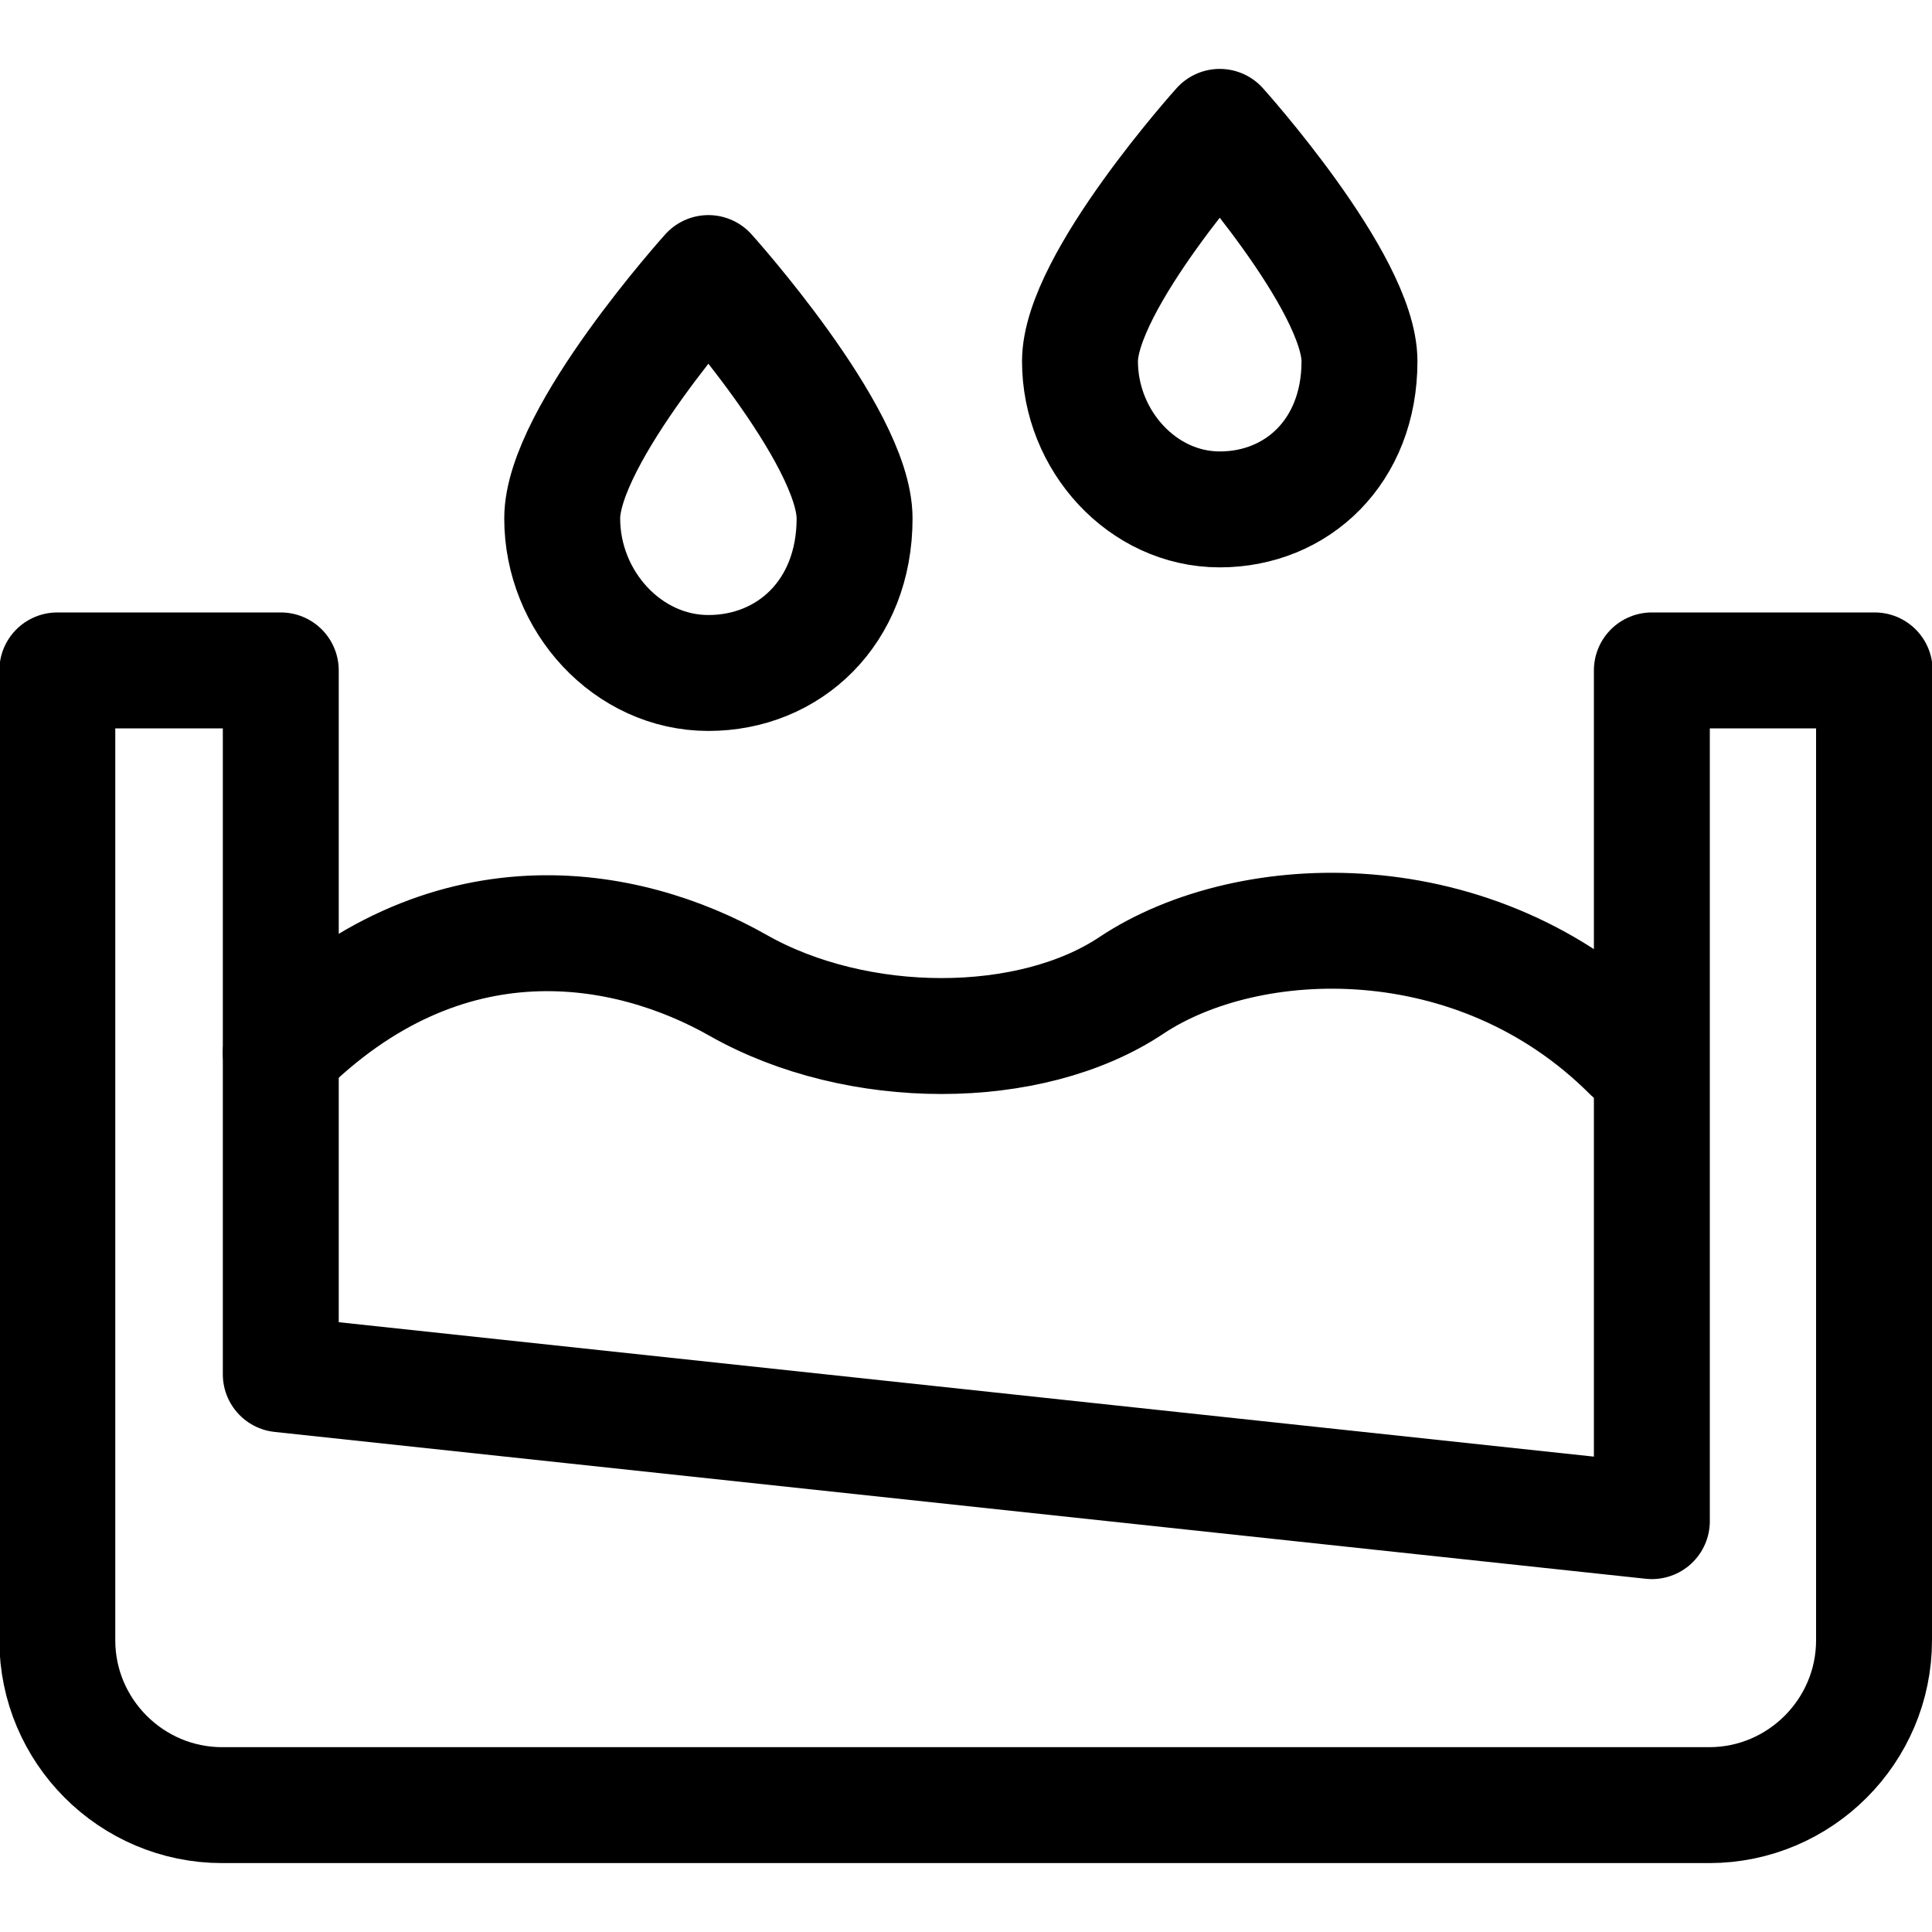
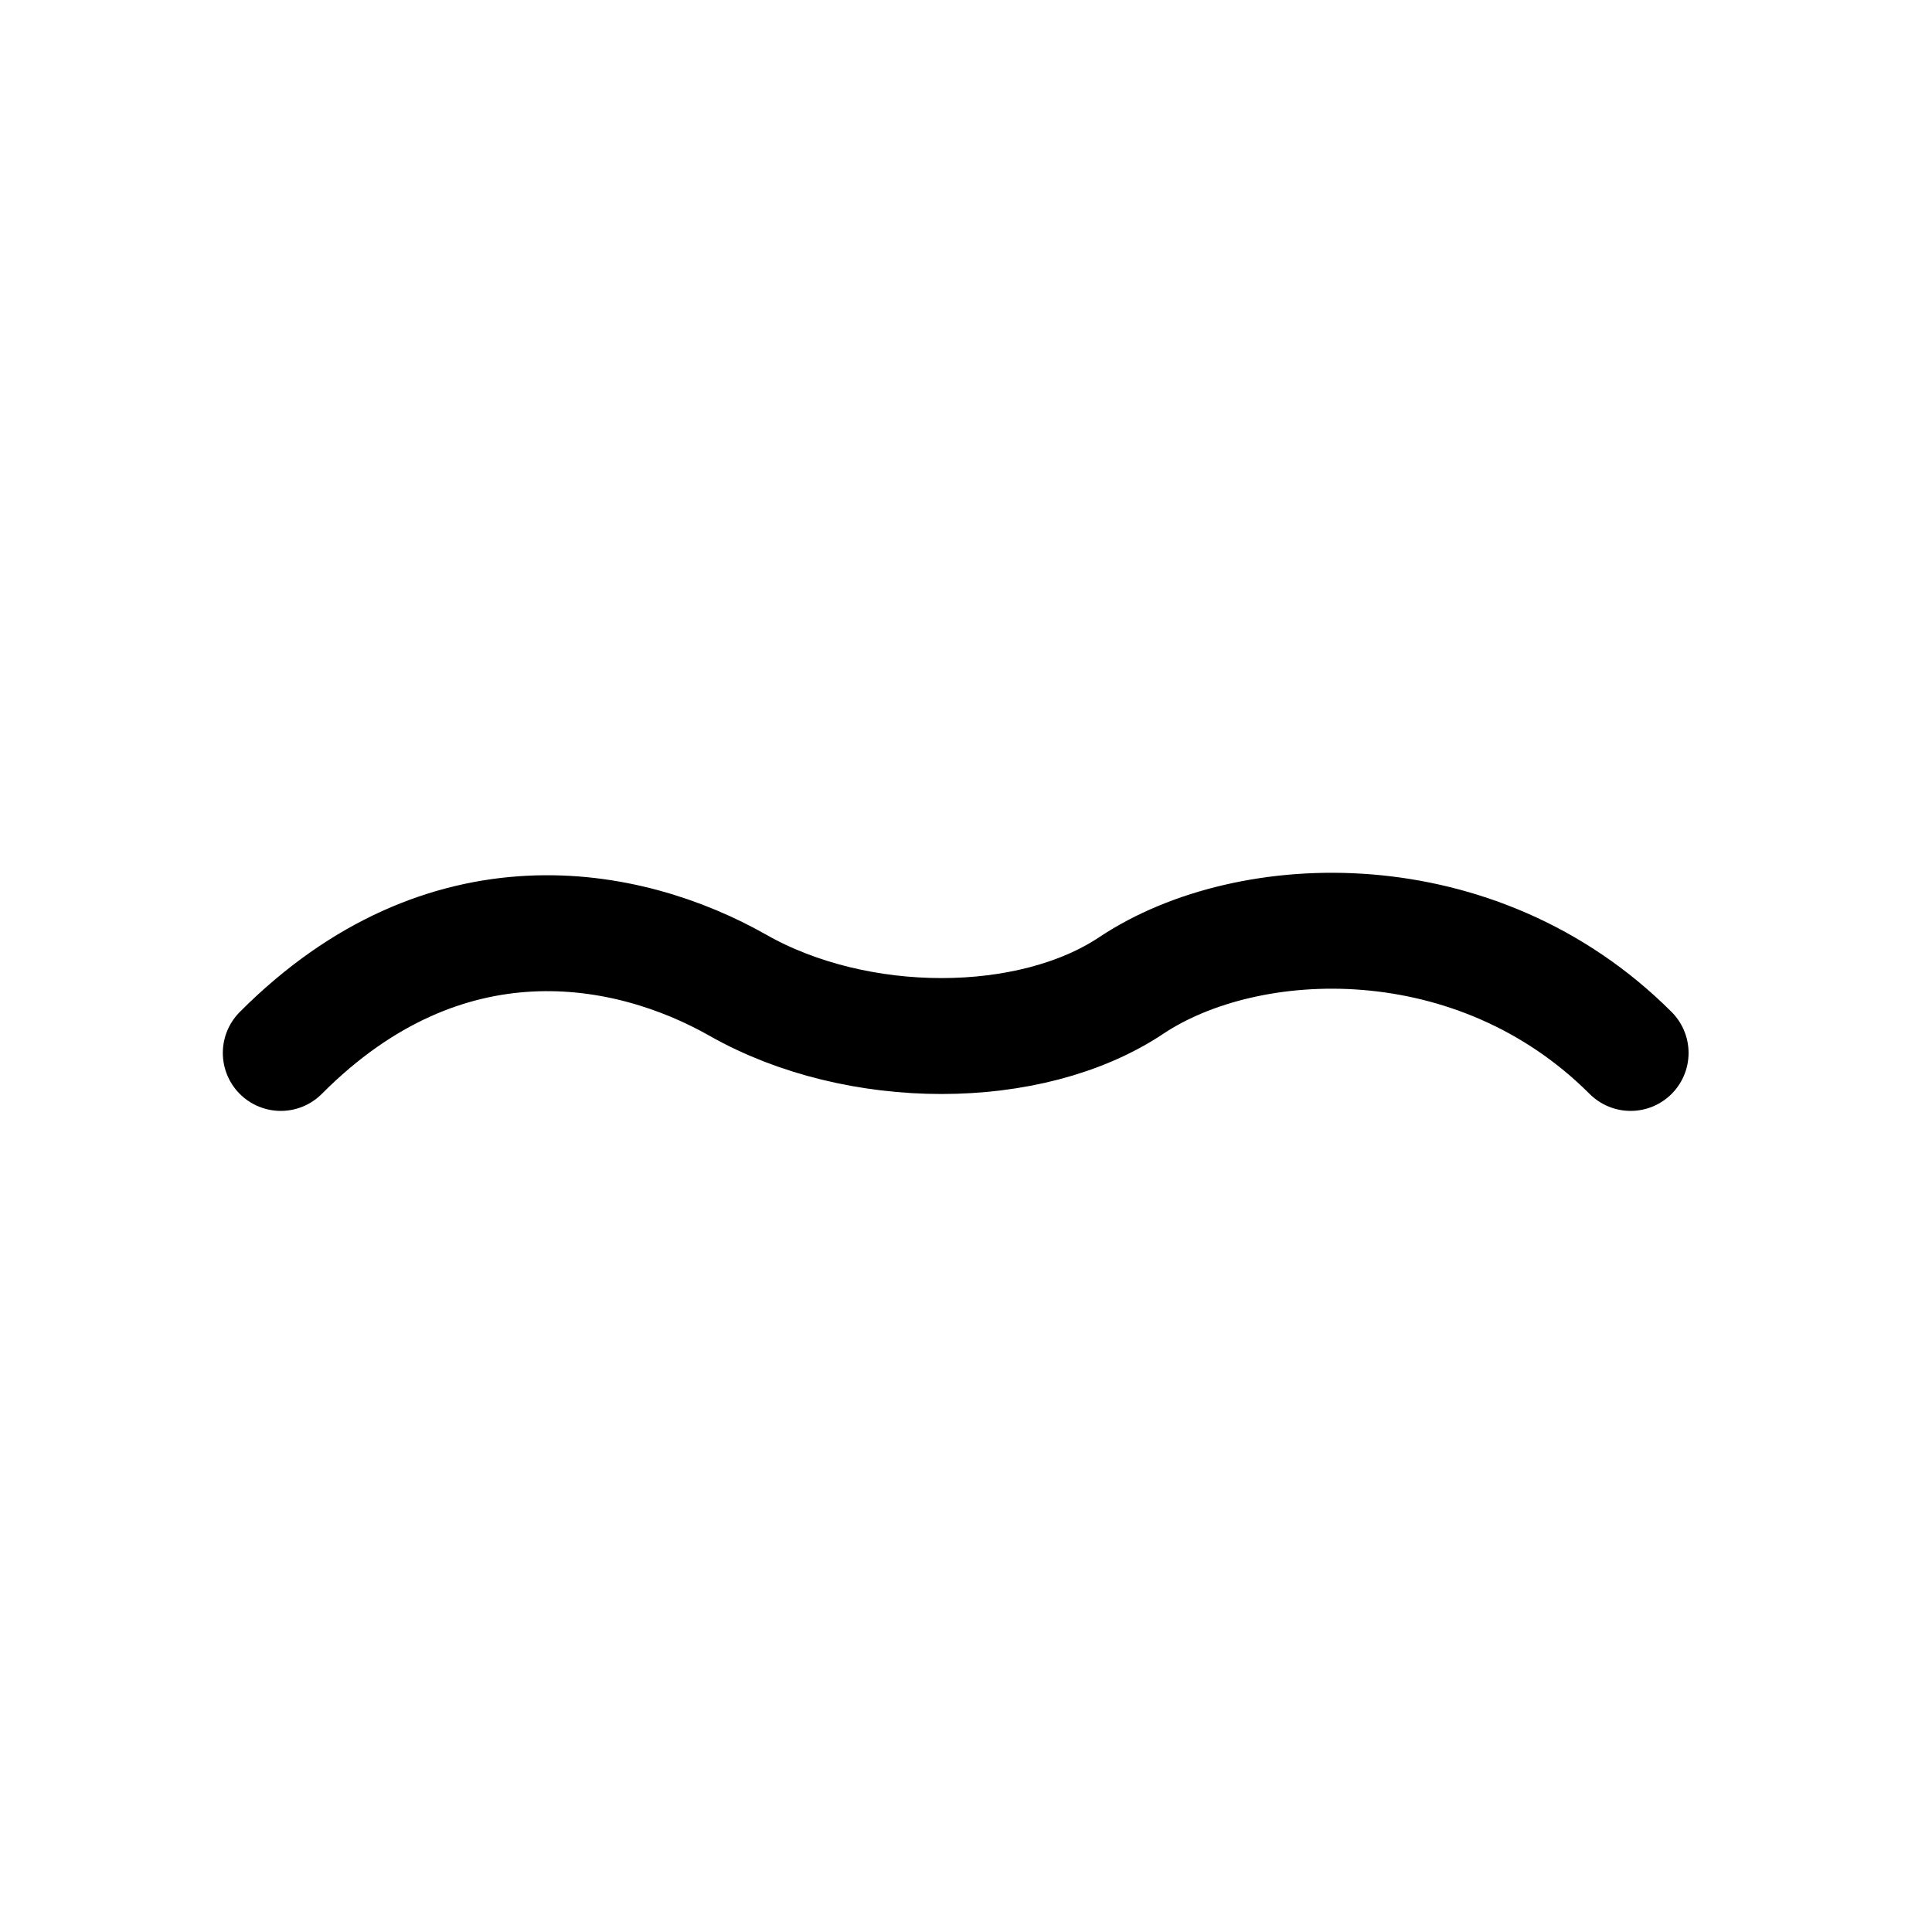
<svg xmlns="http://www.w3.org/2000/svg" id="Layer_1" data-name="Layer 1" viewBox="0 0 300 300">
  <defs>
    <style>
      .cls-1 {
        stroke-linecap: round;
      }

      .cls-1, .cls-2 {
        fill: none;
        stroke: #000;
        stroke-linejoin: round;
        stroke-width: 18px;
      }
    </style>
  </defs>
  <g>
-     <path class="cls-1" d="M132.7,80.5c0-12.9-22.7-38.1-22.7-38.1,0,0-22.7,25.2-22.7,38.1s10.2,24,22.7,24,22.7-9.4,22.7-24Z" />
-     <path class="cls-1" d="M211.1,56.1c0-12.3-21.7-36.4-21.7-36.4,0,0-21.7,24.1-21.7,36.4s9.7,23,21.7,23,21.7-9,21.7-23Z" />
-   </g>
+     </g>
  <g>
    <path class="cls-1" d="M43.6,163.5c25.6-25.7,53.9-20.2,71-10.5,18.5,10.5,45.4,10.5,61.1,0,18.2-12.1,53.6-13.4,77.5,10.5" />
-     <path class="cls-2" d="M291.1,104.1h-34.6v132.1l-212.9-22.8v-109.3H8.9v150.6c0,14.1,11.5,25.6,25.6,25.6h230.9c14.1,0,25.6-11.5,25.6-25.6V104.1Z" />
  </g>
</svg>